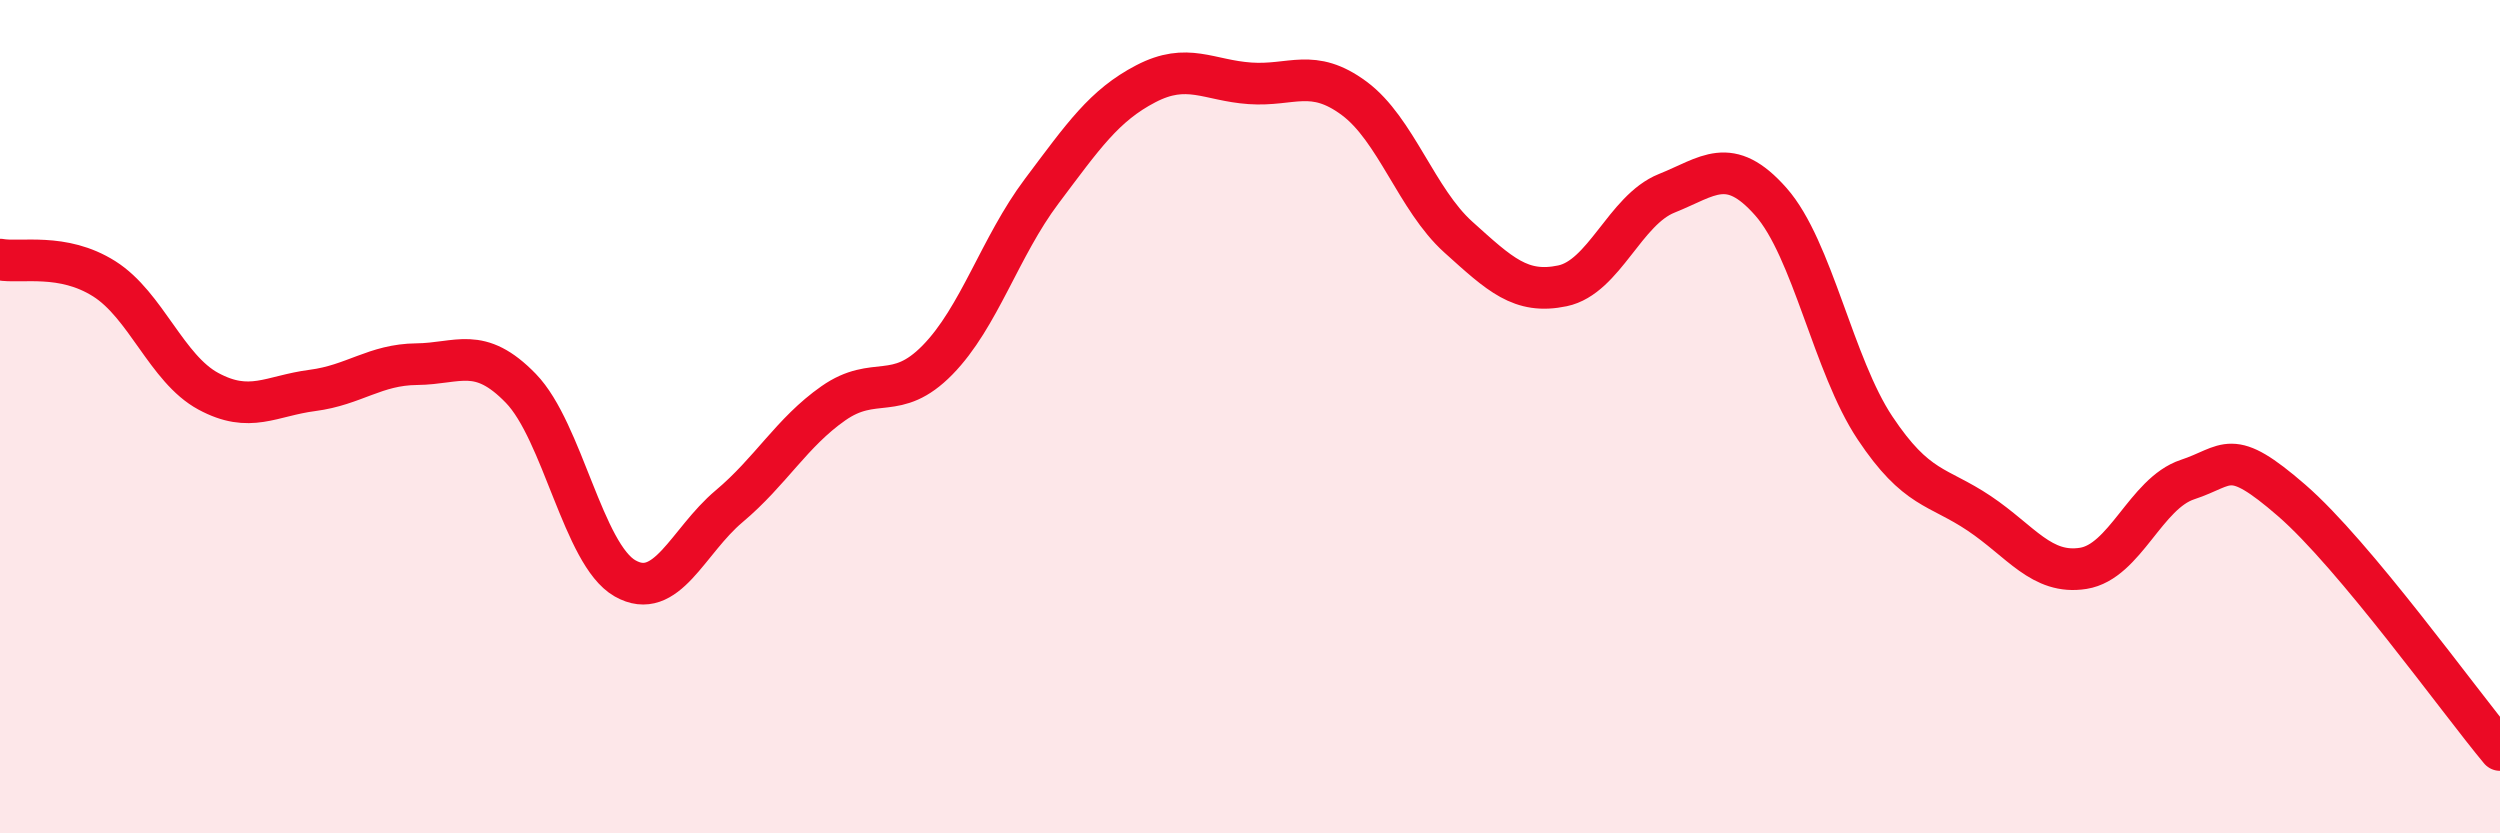
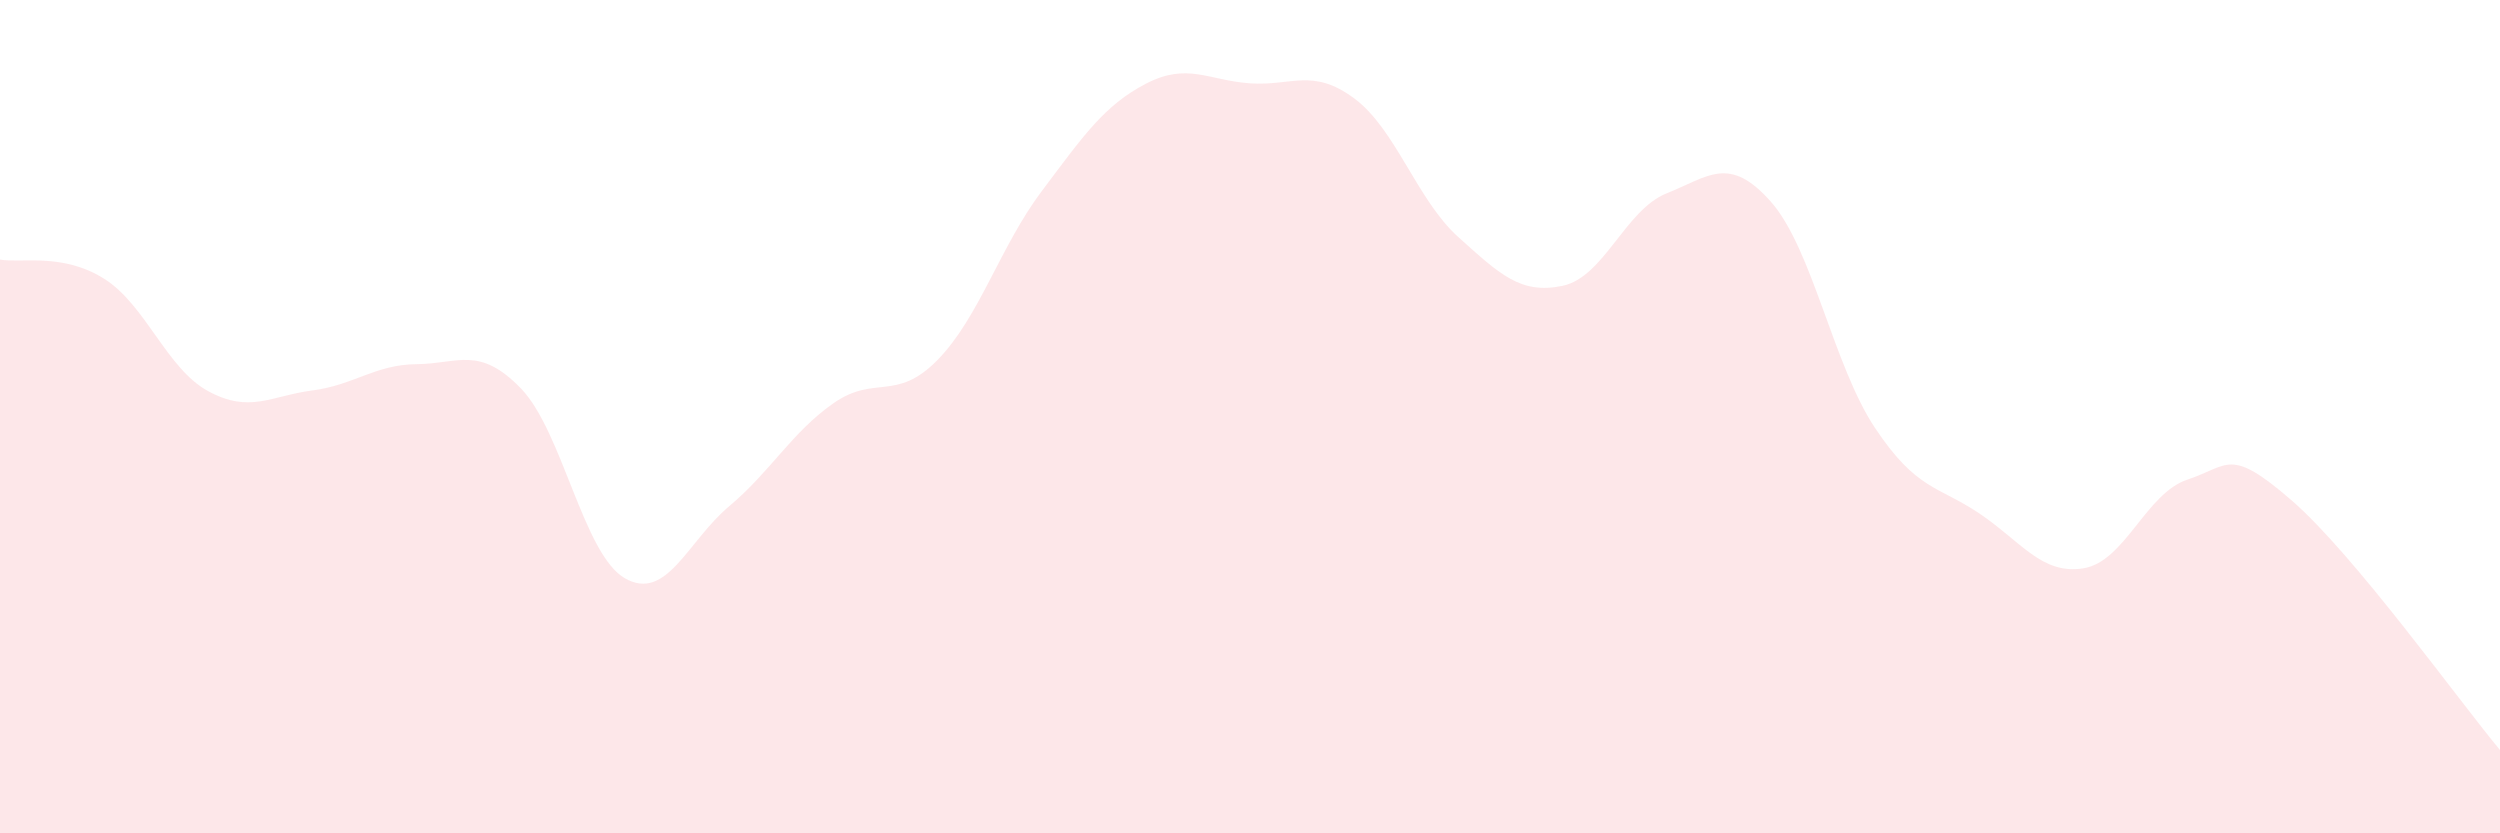
<svg xmlns="http://www.w3.org/2000/svg" width="60" height="20" viewBox="0 0 60 20">
  <path d="M 0,6.23 C 0.5,6.32 1.5,6.06 2.5,6.69 C 3.5,7.32 4,8.85 5,9.39 C 6,9.93 6.5,9.5 7.5,9.37 C 8.5,9.24 9,8.75 10,8.74 C 11,8.73 11.5,8.29 12.5,9.32 C 13.5,10.35 14,13.31 15,13.88 C 16,14.45 16.5,12.99 17.5,12.15 C 18.5,11.31 19,10.38 20,9.68 C 21,8.98 21.5,9.66 22.5,8.64 C 23.5,7.62 24,5.92 25,4.59 C 26,3.26 26.5,2.53 27.5,2.01 C 28.5,1.49 29,1.93 30,2 C 31,2.07 31.5,1.62 32.5,2.36 C 33.5,3.1 34,4.79 35,5.69 C 36,6.59 36.5,7.07 37.5,6.86 C 38.5,6.65 39,5.04 40,4.64 C 41,4.24 41.5,3.71 42.5,4.84 C 43.5,5.97 44,8.77 45,10.27 C 46,11.77 46.5,11.65 47.5,12.32 C 48.5,12.99 49,13.8 50,13.64 C 51,13.48 51.5,11.84 52.5,11.51 C 53.5,11.18 53.5,10.71 55,12.01 C 56.5,13.31 59,16.8 60,18L60 20L0 20Z" fill="#EB0A25" opacity="0.1" stroke-linecap="round" stroke-linejoin="round" />
-   <path d="M 0,6.23 C 0.5,6.32 1.5,6.06 2.5,6.69 C 3.5,7.32 4,8.85 5,9.39 C 6,9.93 6.5,9.5 7.5,9.37 C 8.5,9.24 9,8.75 10,8.74 C 11,8.73 11.5,8.29 12.5,9.32 C 13.5,10.35 14,13.31 15,13.88 C 16,14.45 16.5,12.99 17.5,12.15 C 18.5,11.31 19,10.38 20,9.68 C 21,8.98 21.5,9.66 22.5,8.64 C 23.5,7.62 24,5.92 25,4.59 C 26,3.26 26.5,2.53 27.5,2.01 C 28.5,1.49 29,1.93 30,2 C 31,2.07 31.5,1.62 32.5,2.36 C 33.5,3.1 34,4.79 35,5.69 C 36,6.59 36.5,7.07 37.5,6.86 C 38.5,6.65 39,5.04 40,4.64 C 41,4.24 41.5,3.71 42.5,4.84 C 43.5,5.97 44,8.77 45,10.27 C 46,11.77 46.5,11.65 47.5,12.32 C 48.5,12.99 49,13.8 50,13.64 C 51,13.48 51.5,11.84 52.5,11.51 C 53.5,11.18 53.5,10.71 55,12.01 C 56.5,13.31 59,16.8 60,18" stroke="#EB0A25" stroke-width="1" fill="none" stroke-linecap="round" stroke-linejoin="round" />
</svg>